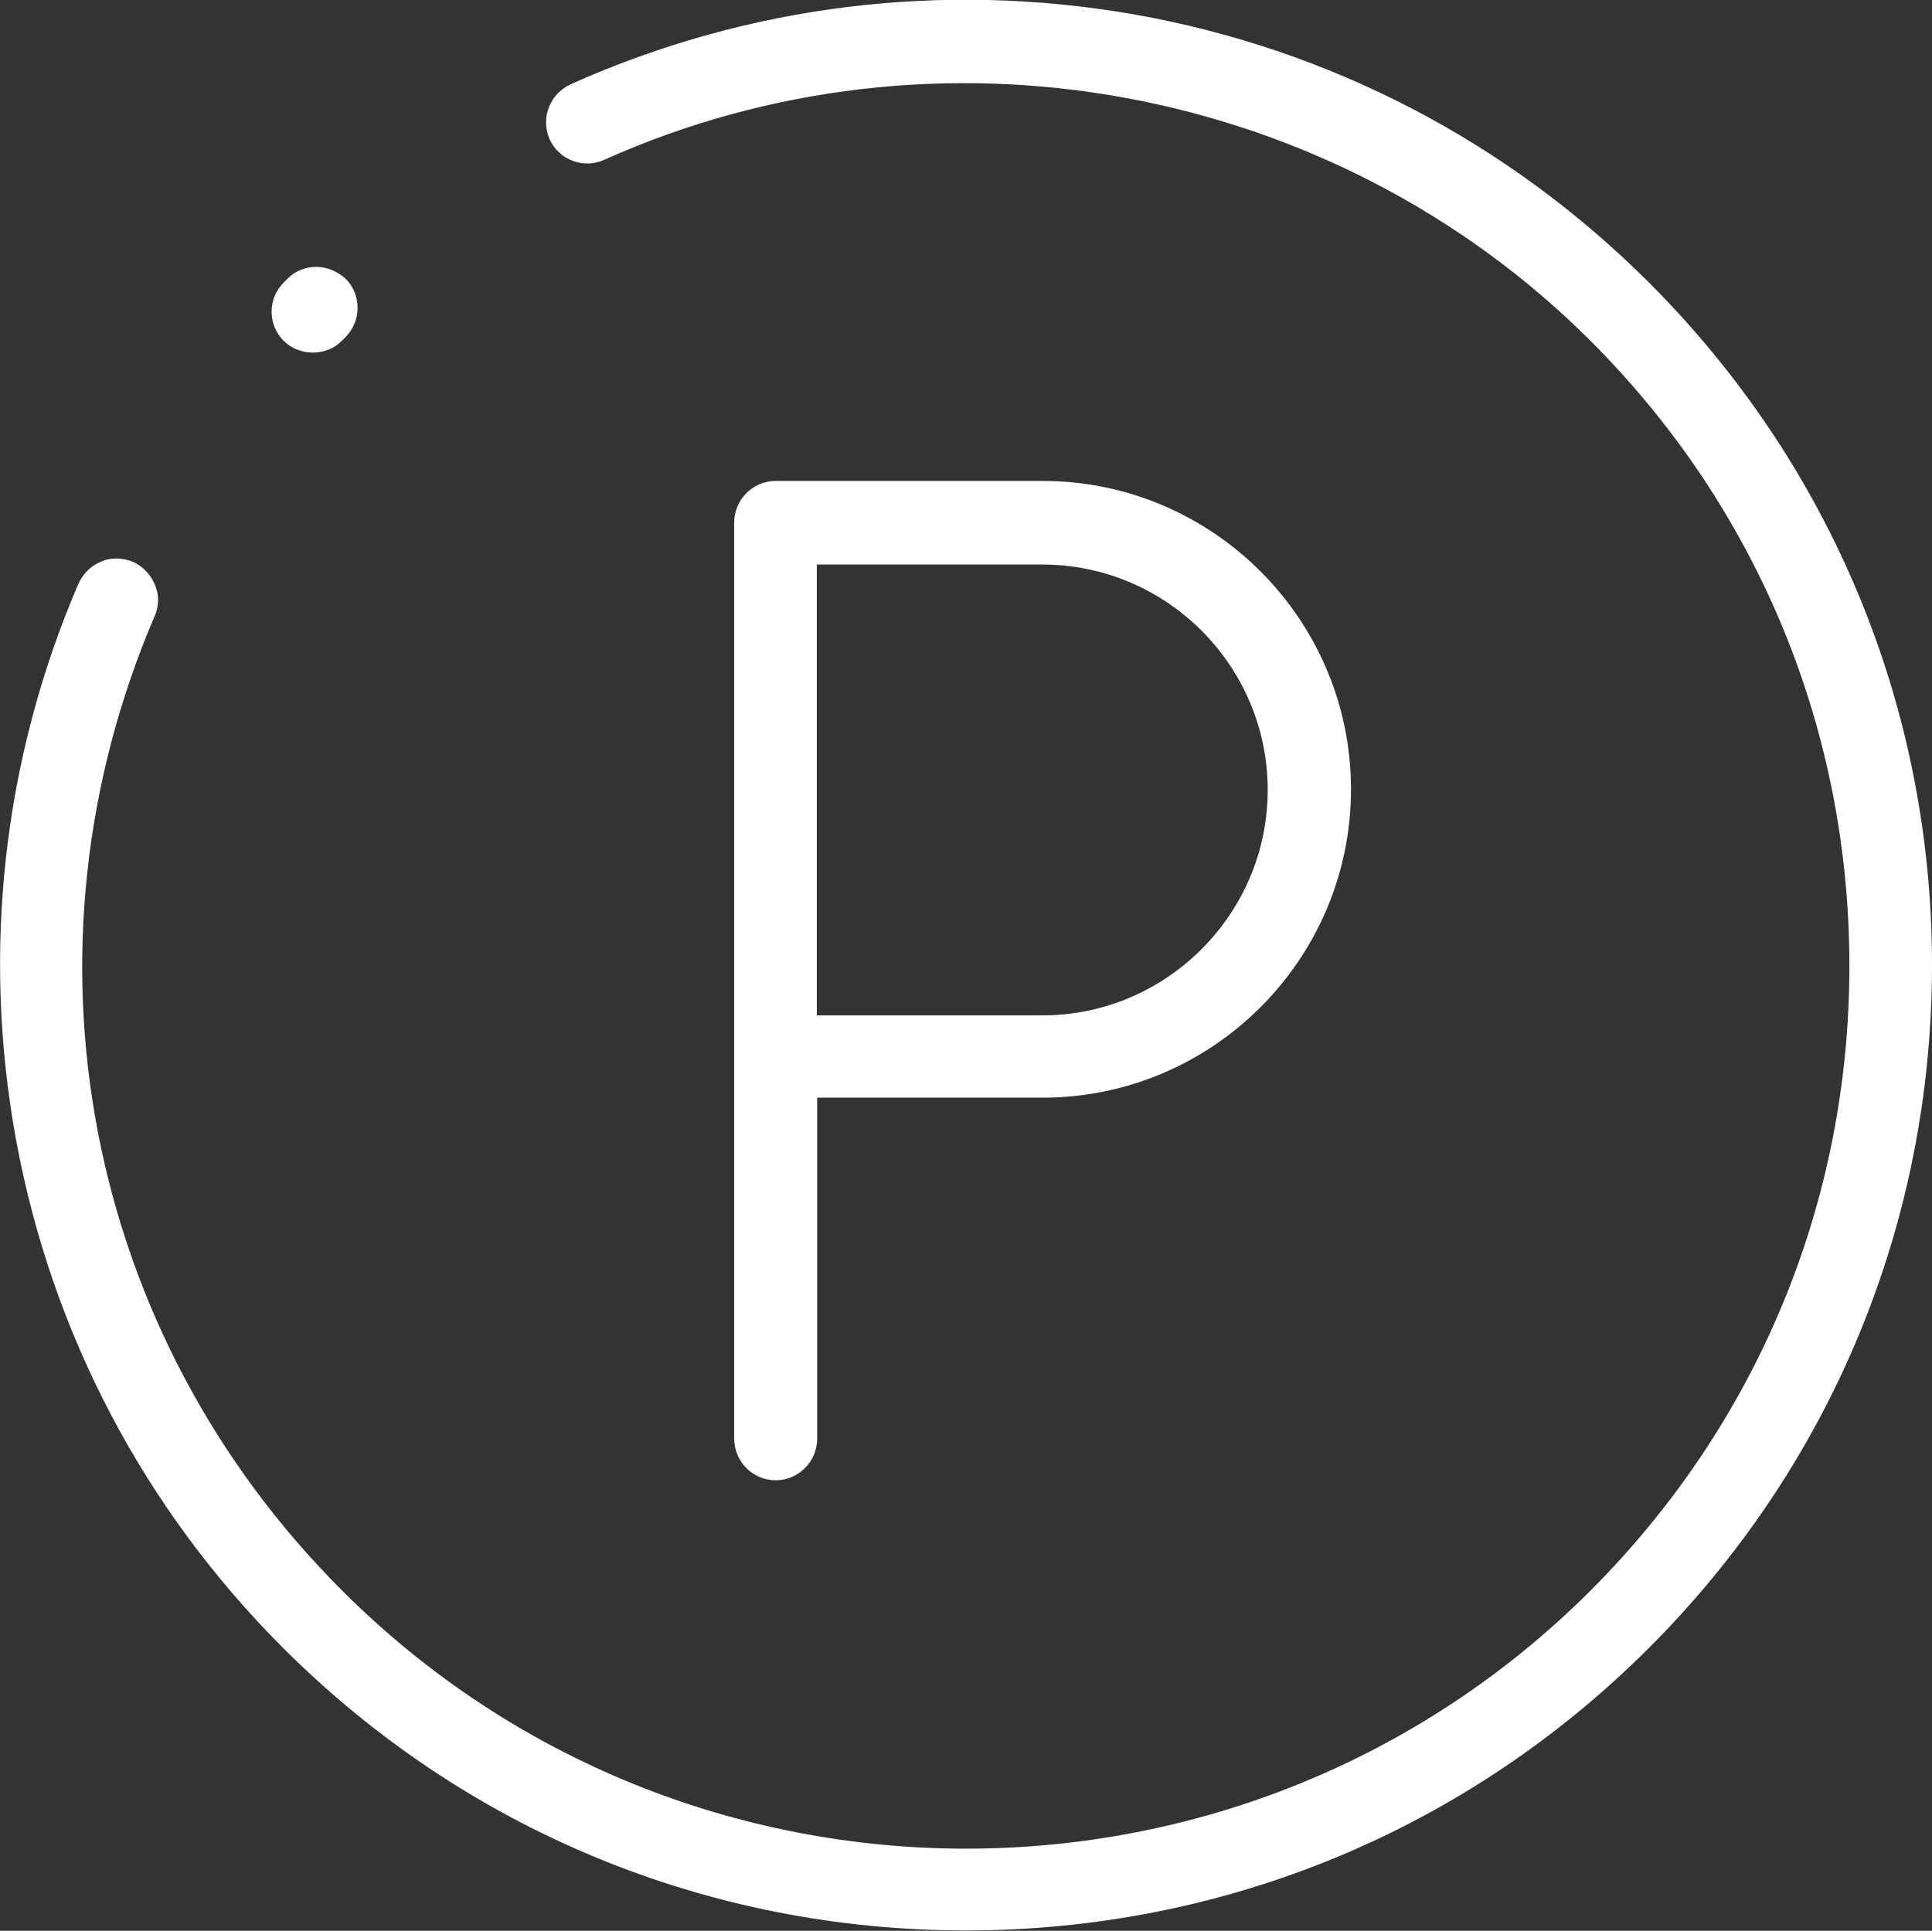
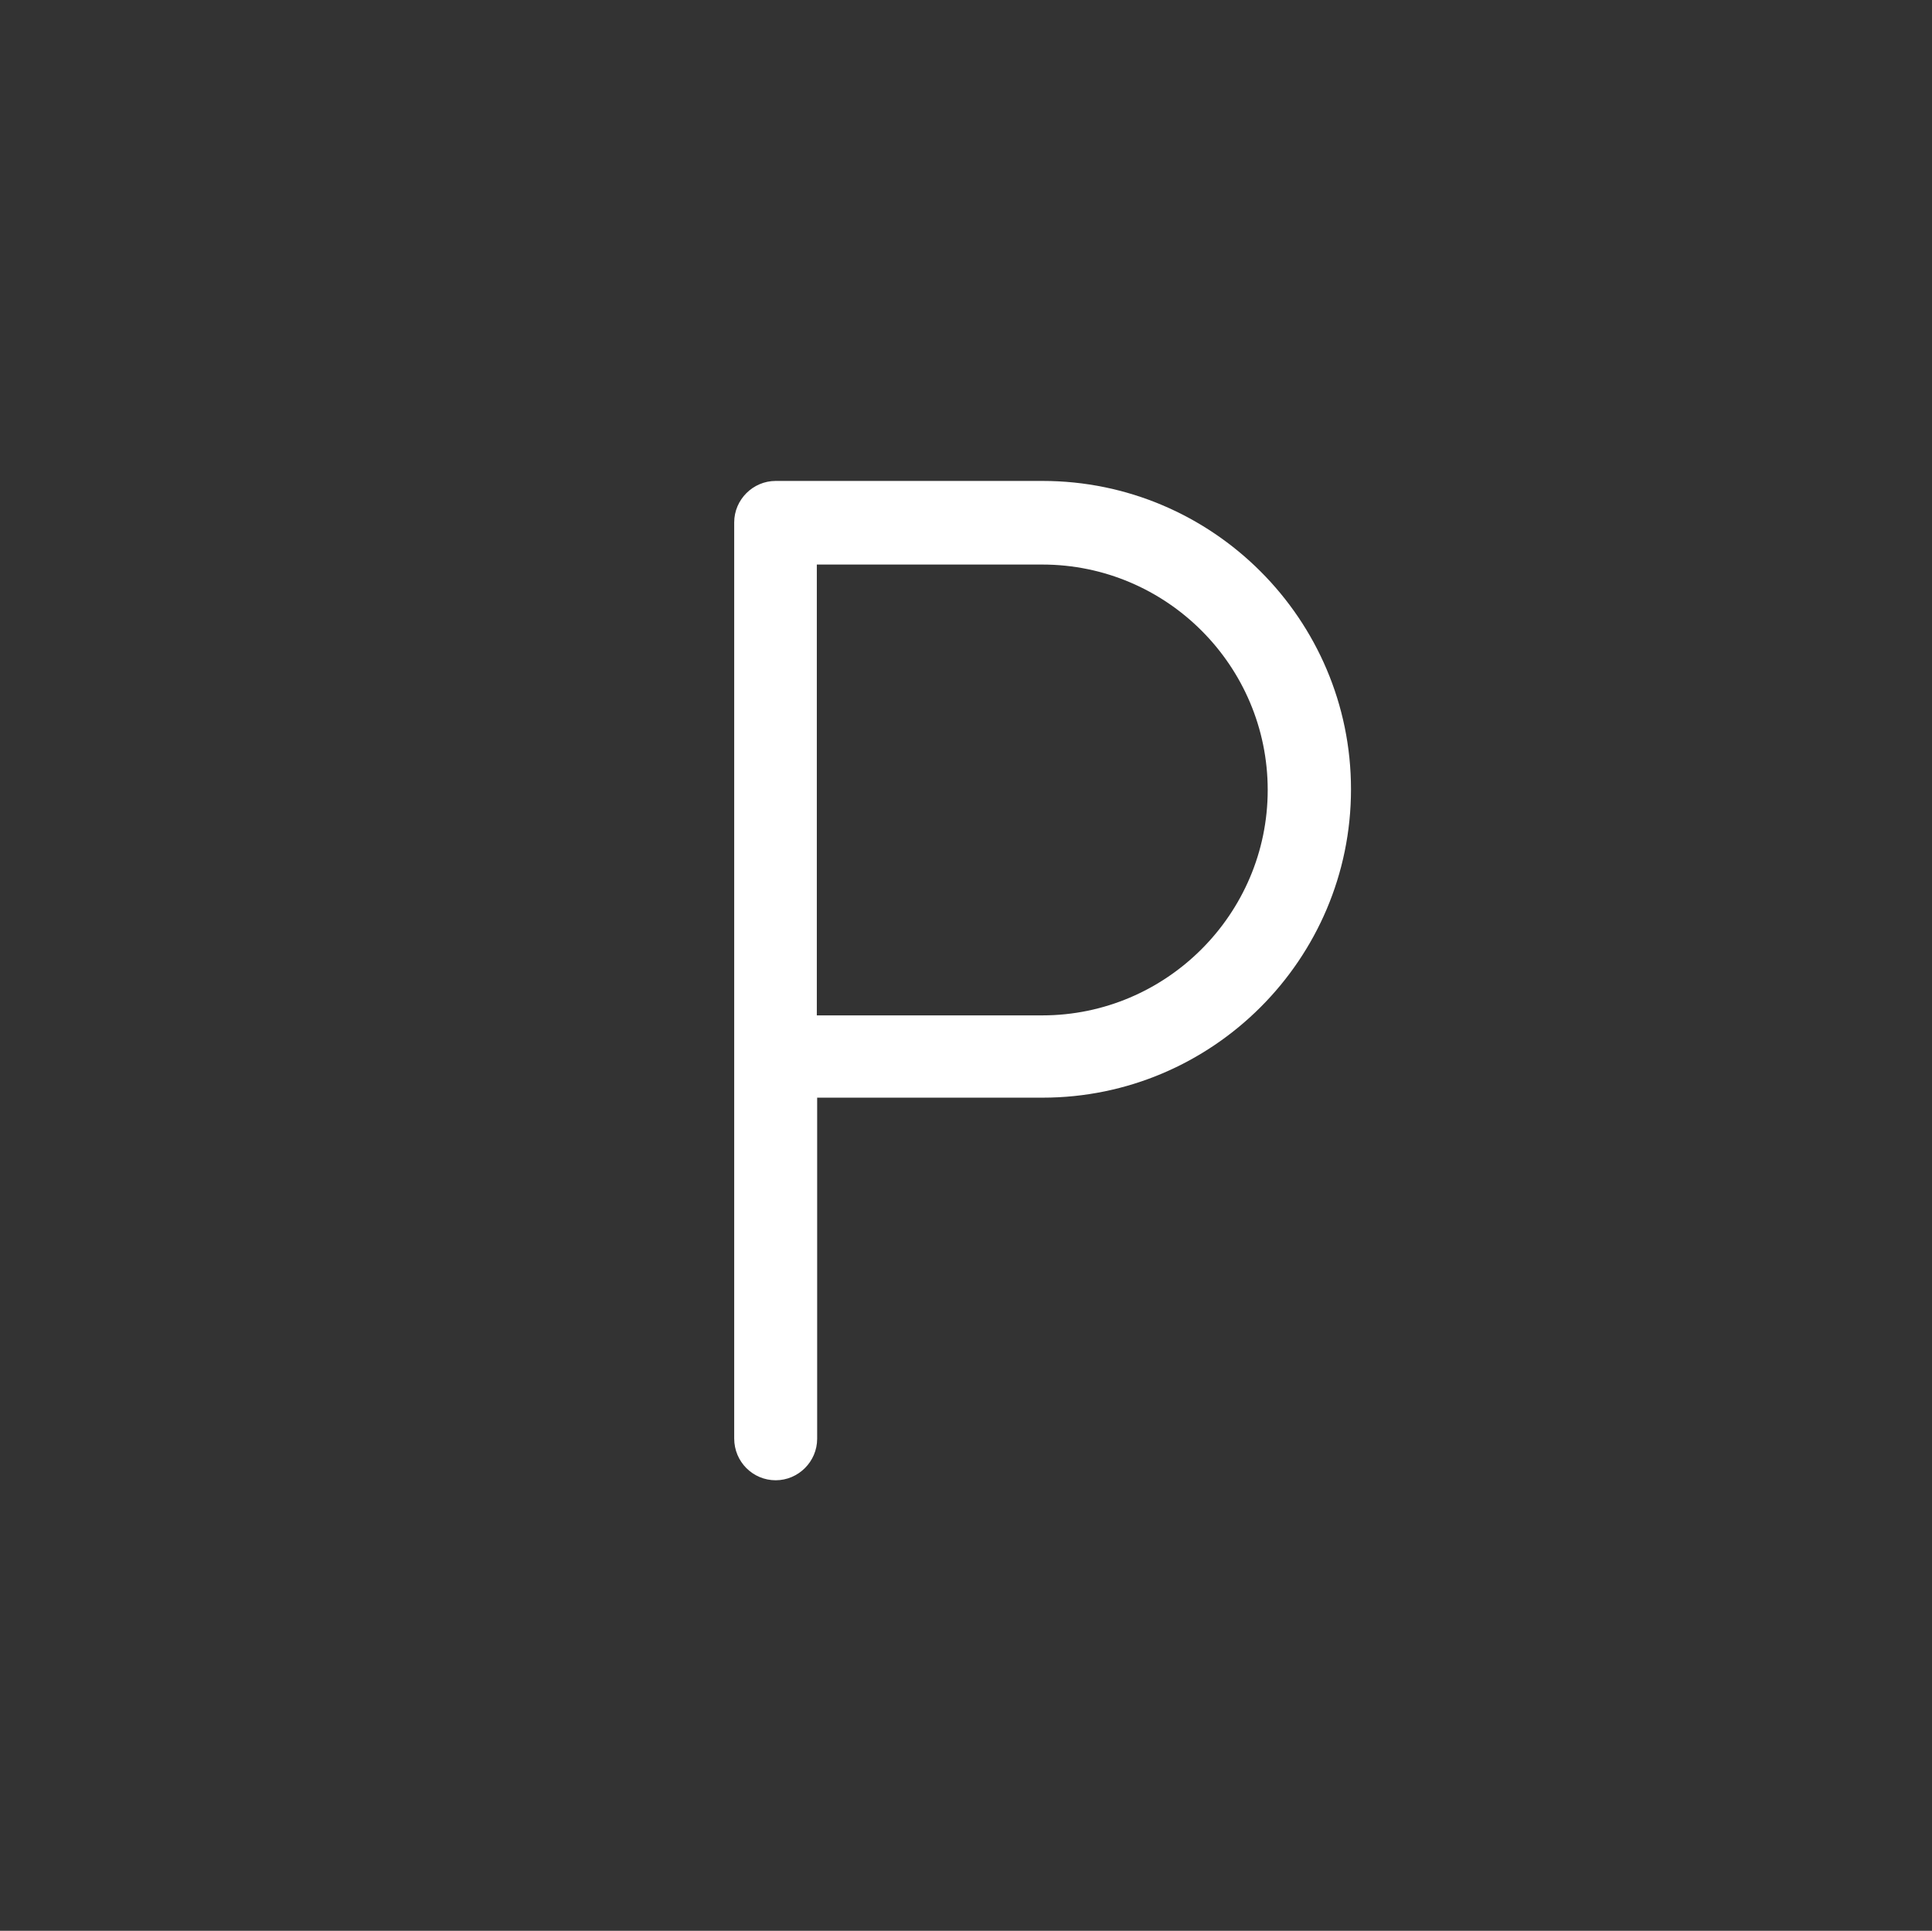
<svg xmlns="http://www.w3.org/2000/svg" viewBox="132.7 9 577.6 577.3">
  <rect x="132.7" y="9" width="577.6" height="577.3" fill="#333333" stroke="none" />
  <g fill="#FFF">
-     <path d="M227.2 88.8c-3.1 0-6.3 1.2-8.6 3.6l-1.1 1.1c-4.8 4.8-4.8 12.6 0 17.4 4.7 4.7 12.8 4.7 17.4 0l1-1c2.3-2.3 3.7-5.4 3.7-8.8 0-3.3-1.2-6.4-3.6-8.8-2.5-2.2-5.6-3.5-8.8-3.5z" />
-     <path d="M625.7 93.5c-42.1-42.1-95.5-69.9-154-80.2-57.3-10-115.5-2.8-168.4 20.9-3 1.4-5.3 3.8-6.5 6.9-1.2 3.1-1.1 6.4.2 9.5 2.8 6.2 10.1 9 16.3 6.2 99.4-44.6 217.9-22.9 295 54.2 49.9 49.9 77.3 116.2 77.3 186.8s-27.4 136.7-77.3 186.7c-103 103-270.5 103-373.4 0-77-77-98.8-191.2-56-291.2 1.4-3.1 1.4-6.4.1-9.5s-3.6-5.4-6.5-6.8c-1.6-.6-3.2-1-4.9-1-1.6 0-3.1.2-4.6.9-3.1 1.2-5.4 3.6-6.8 6.5-22.6 52.5-29 110.1-18.7 166.4 10.6 57.7 38.2 110.3 79.8 151.9 54.5 54.5 127 84.5 204.2 84.5s149.7-30 204.2-84.5c54.6-54.6 84.6-127.1 84.6-204.2 0-76.9-30-149.4-84.6-204z" />
    <path d="M364.6 451.6c6.8 0 12.4-5.6 12.4-12.4v-102h67.4c50.8 0 92.2-41.4 92.2-92.2s-41.4-92.2-92.2-92.2h-79.8c-6.8 0-12.4 5.6-12.4 12.4v273.9c0 7 5.6 12.5 12.4 12.5zm12.3-273.8h67.4c37.2 0 67.4 30.3 67.4 67.4s-30.3 67.4-67.4 67.4h-67.4V177.8z" />
  </g>
</svg>